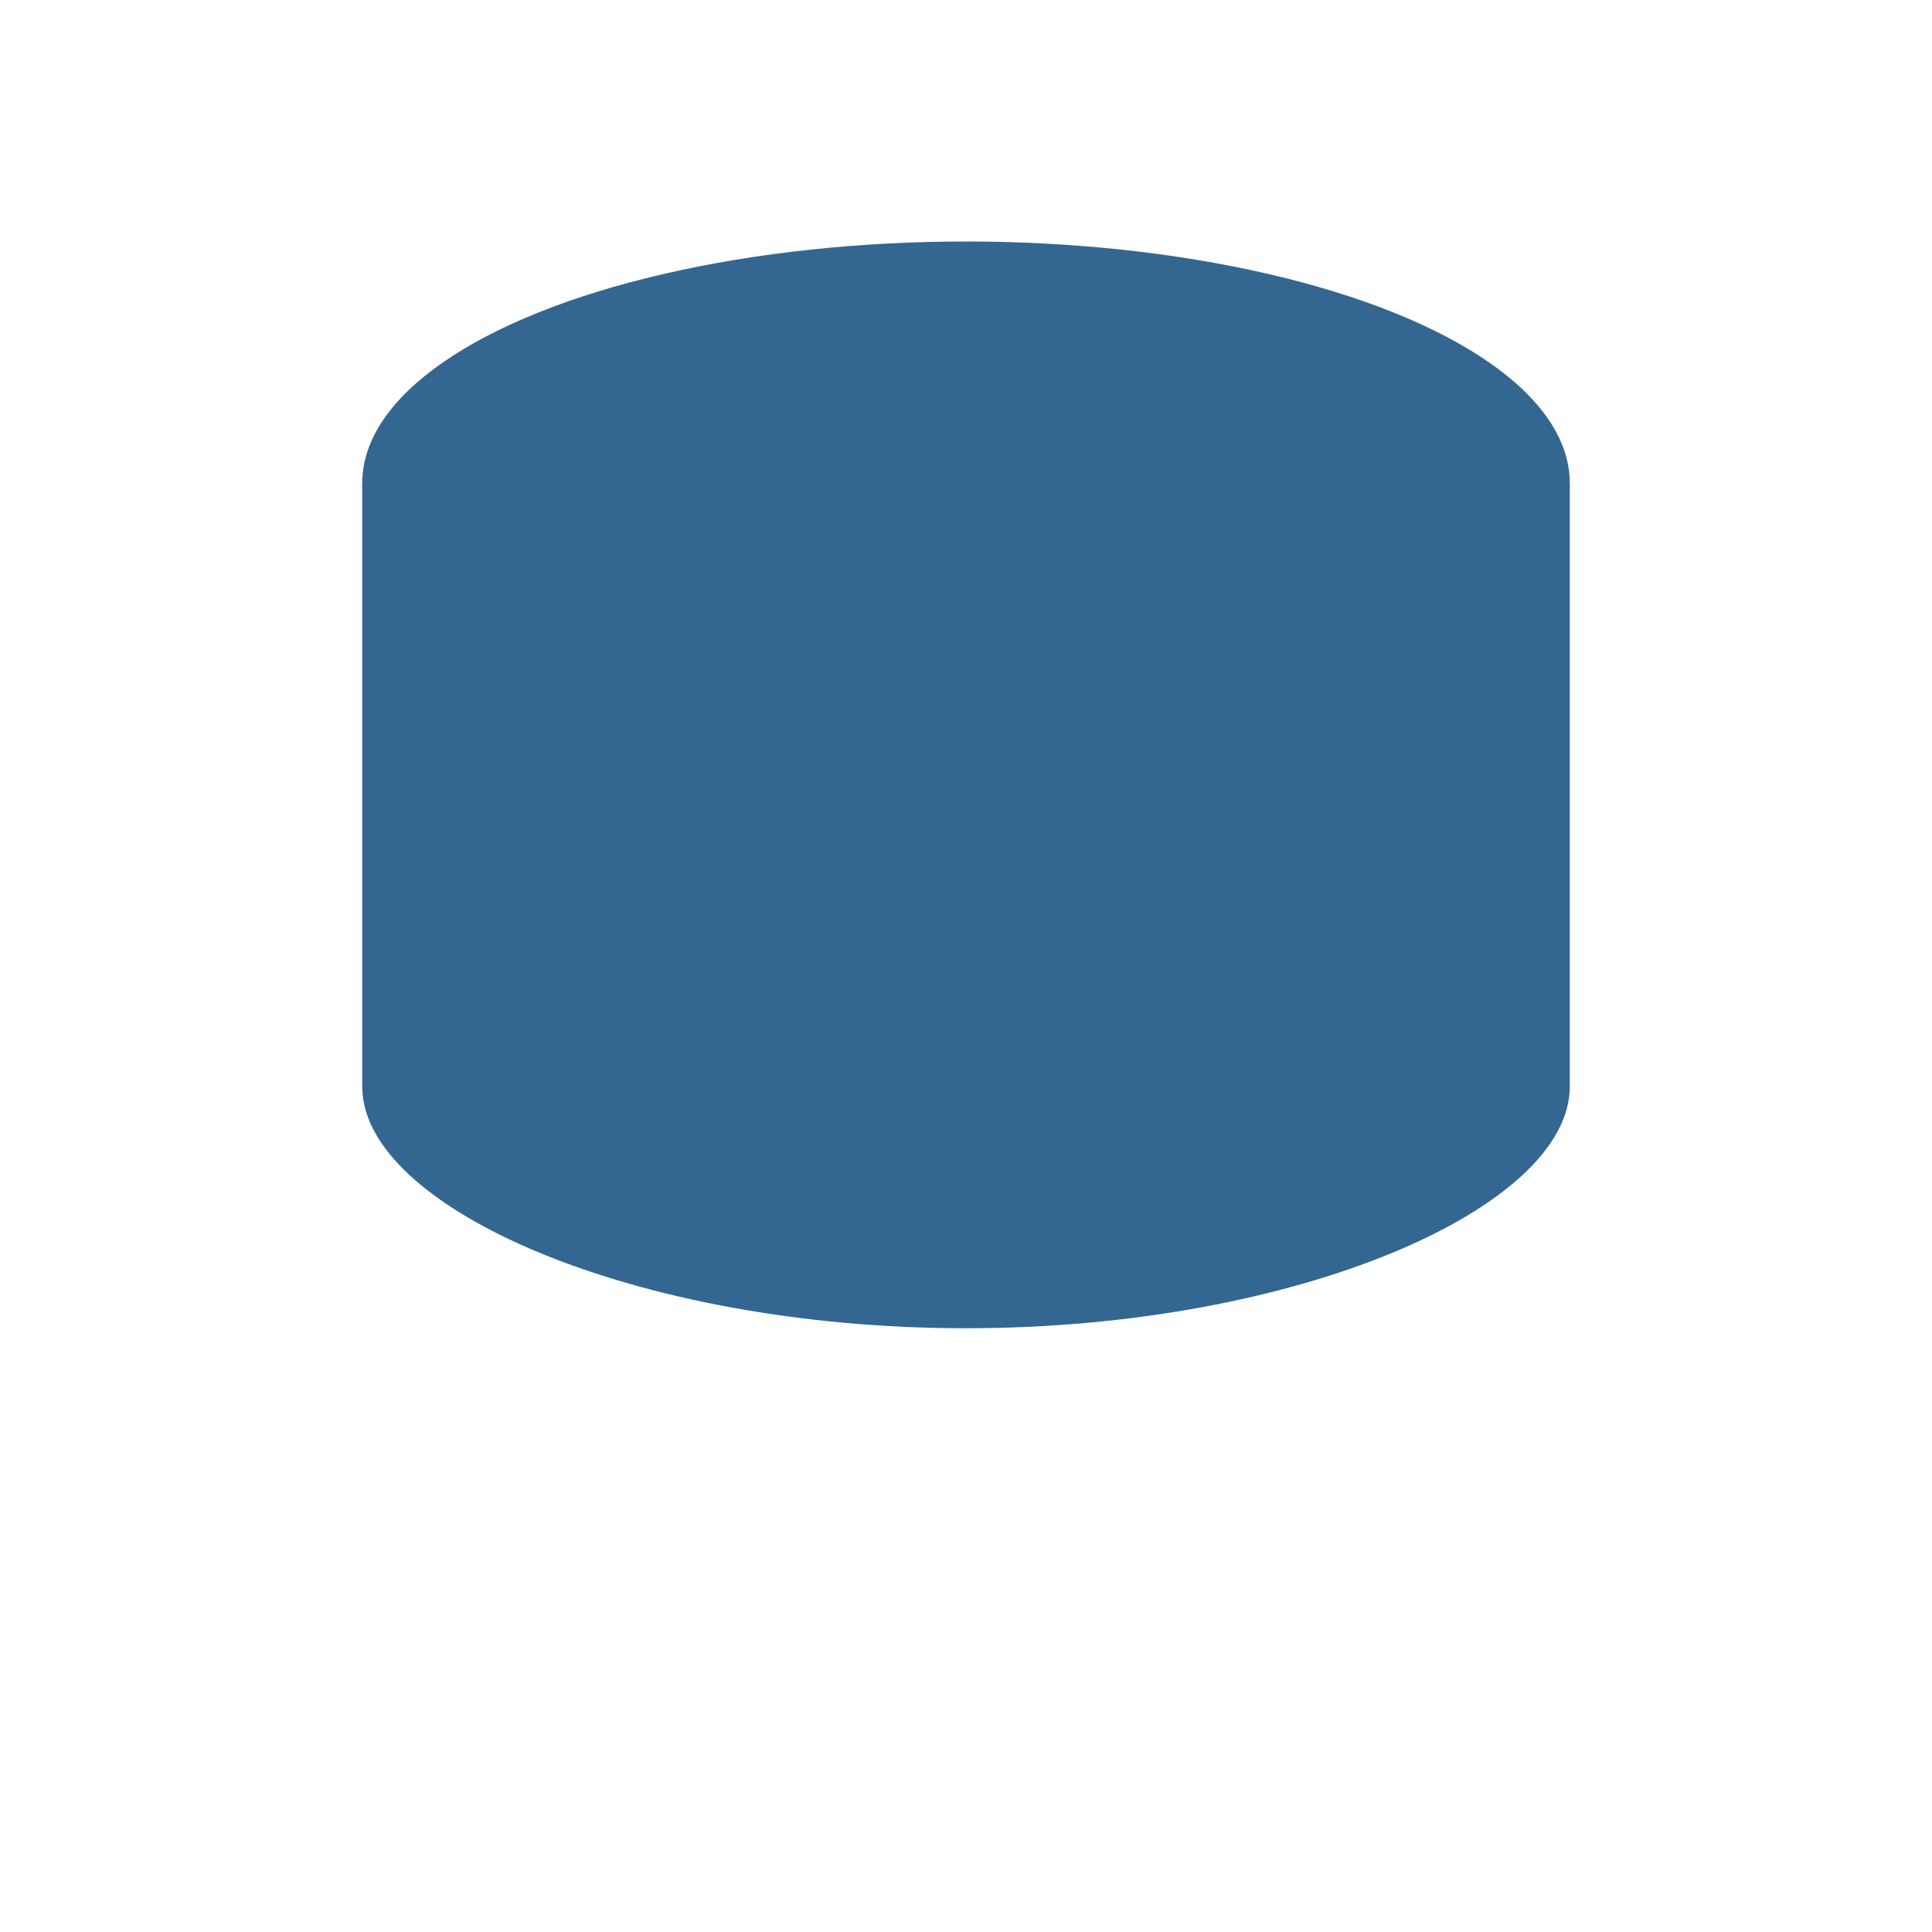
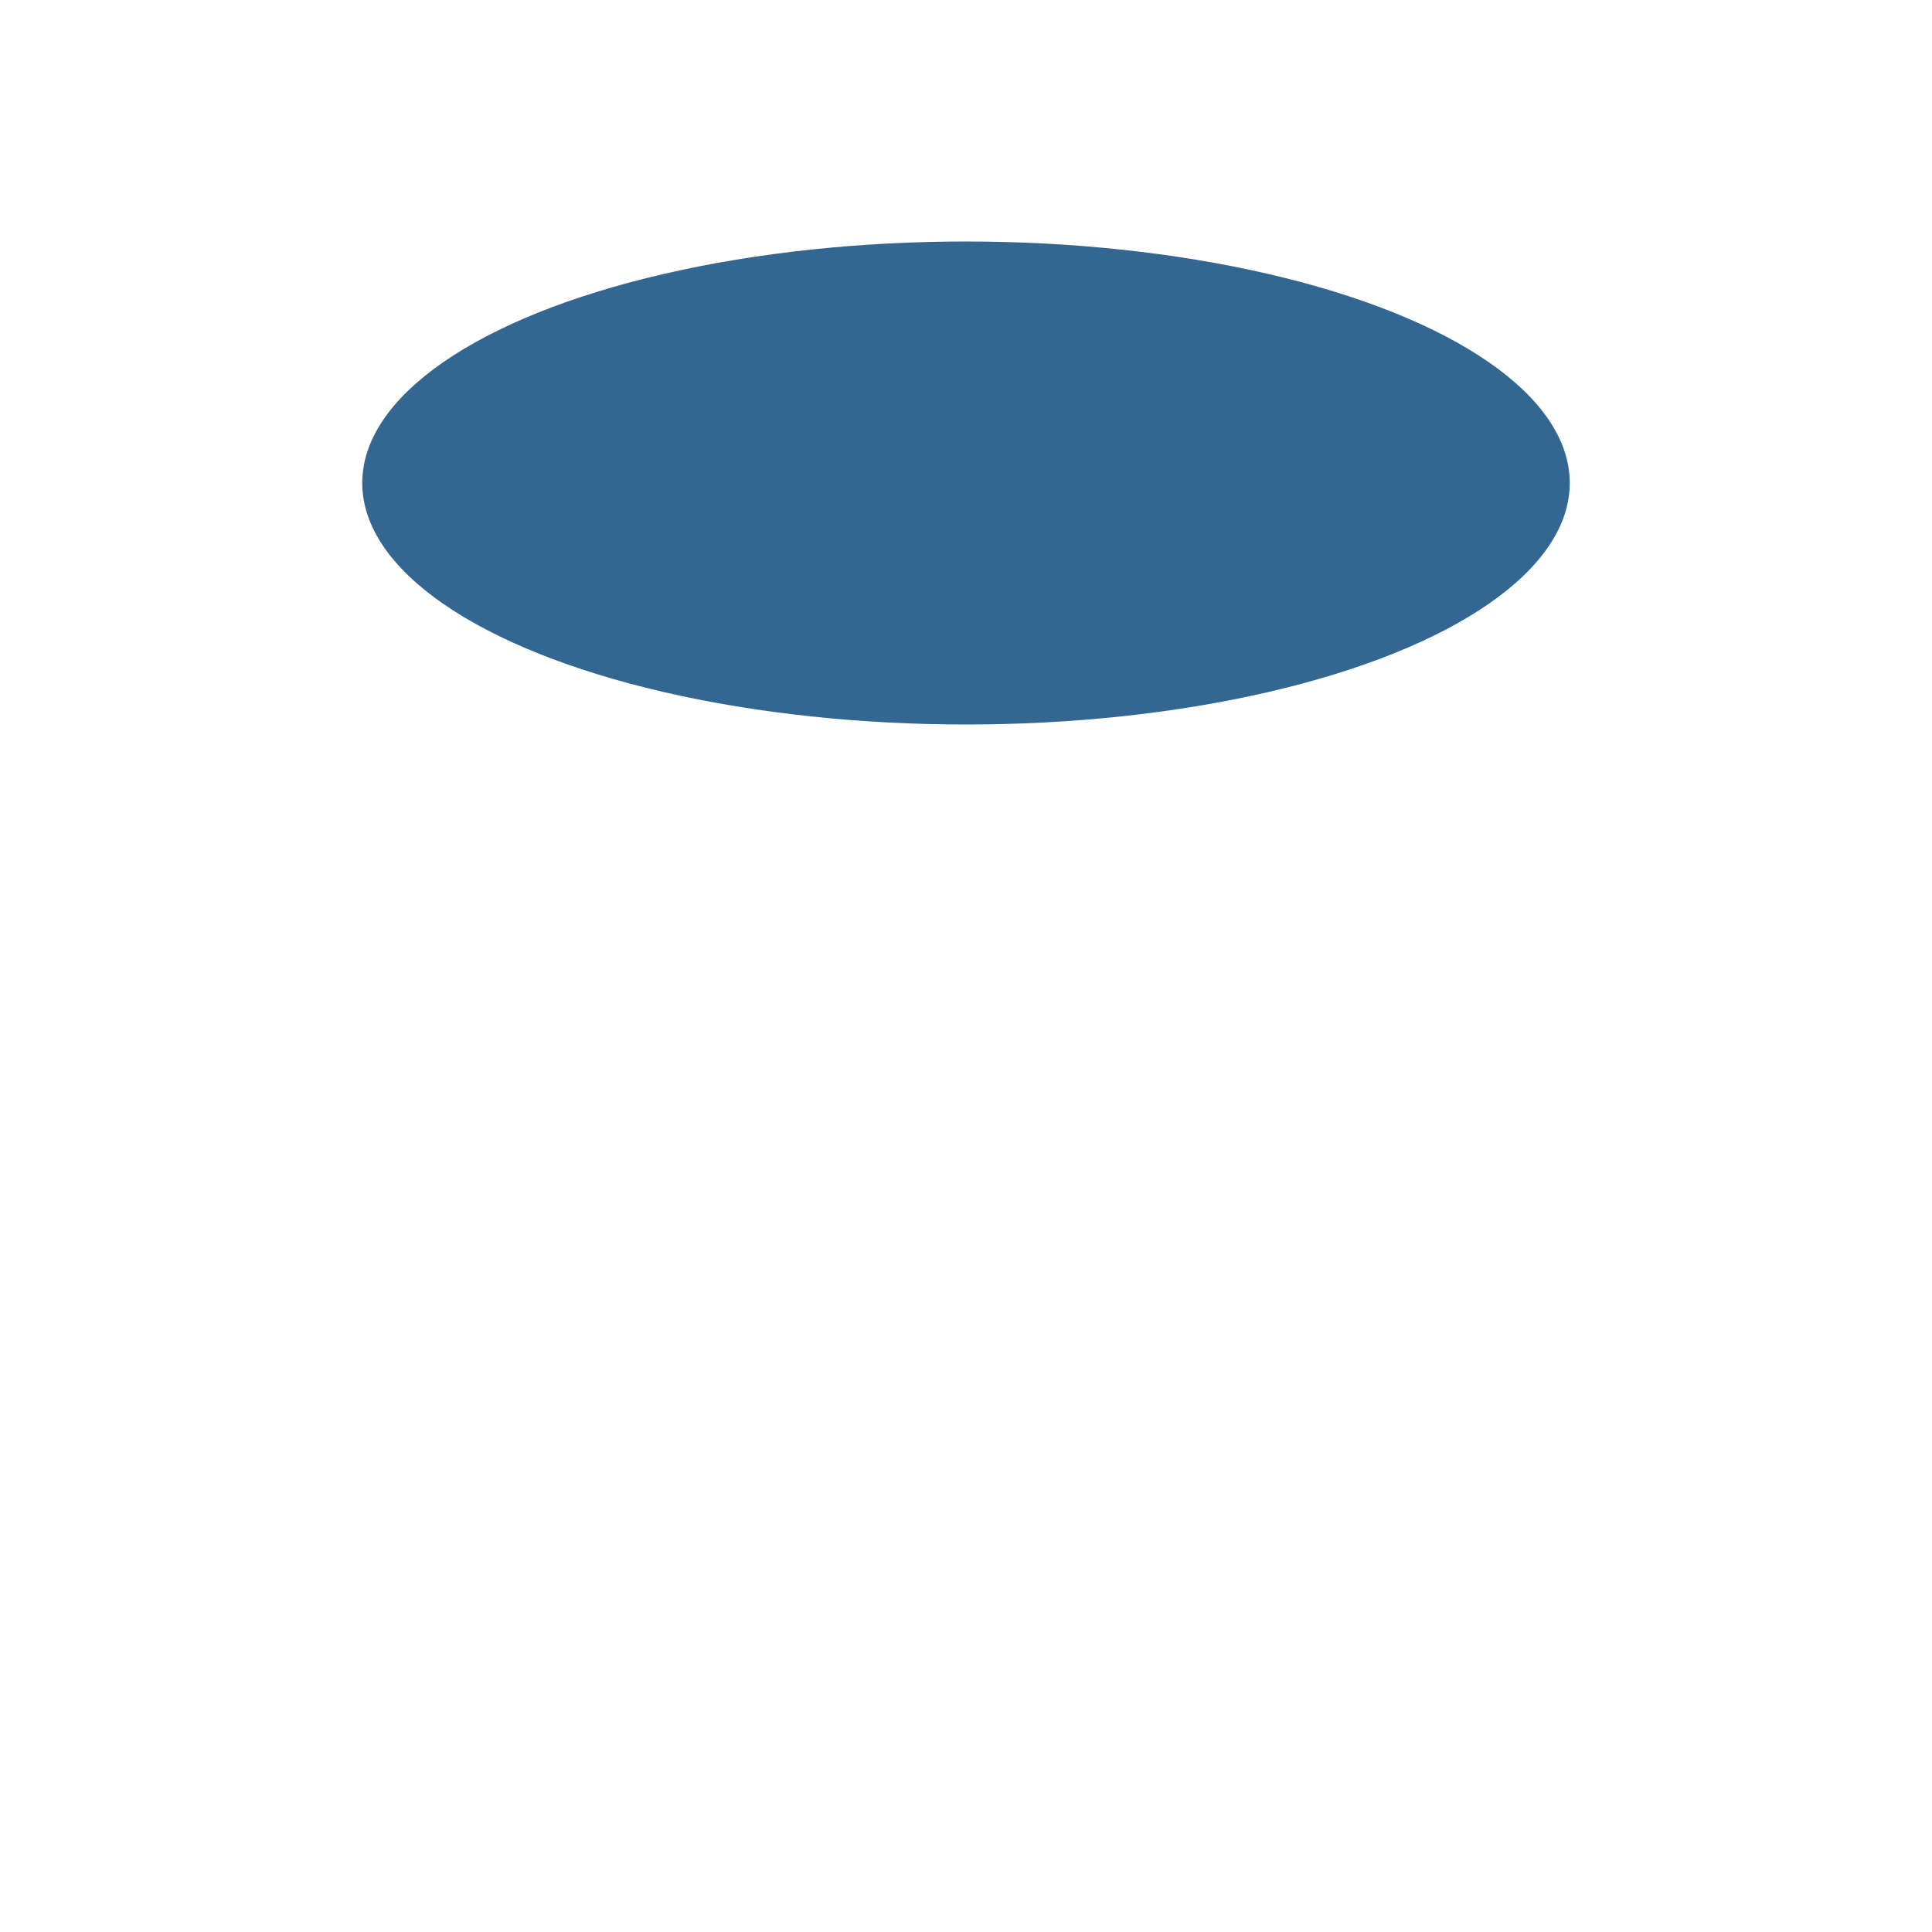
<svg xmlns="http://www.w3.org/2000/svg" viewBox="0 0 64 64" width="64" height="64">
  <ellipse cx="32" cy="16" rx="20" ry="8" fill="#336791" />
-   <path d="M12 16v20c0 4 9 8 20 8s20-4 20-8V16" fill="#336791" />
</svg>